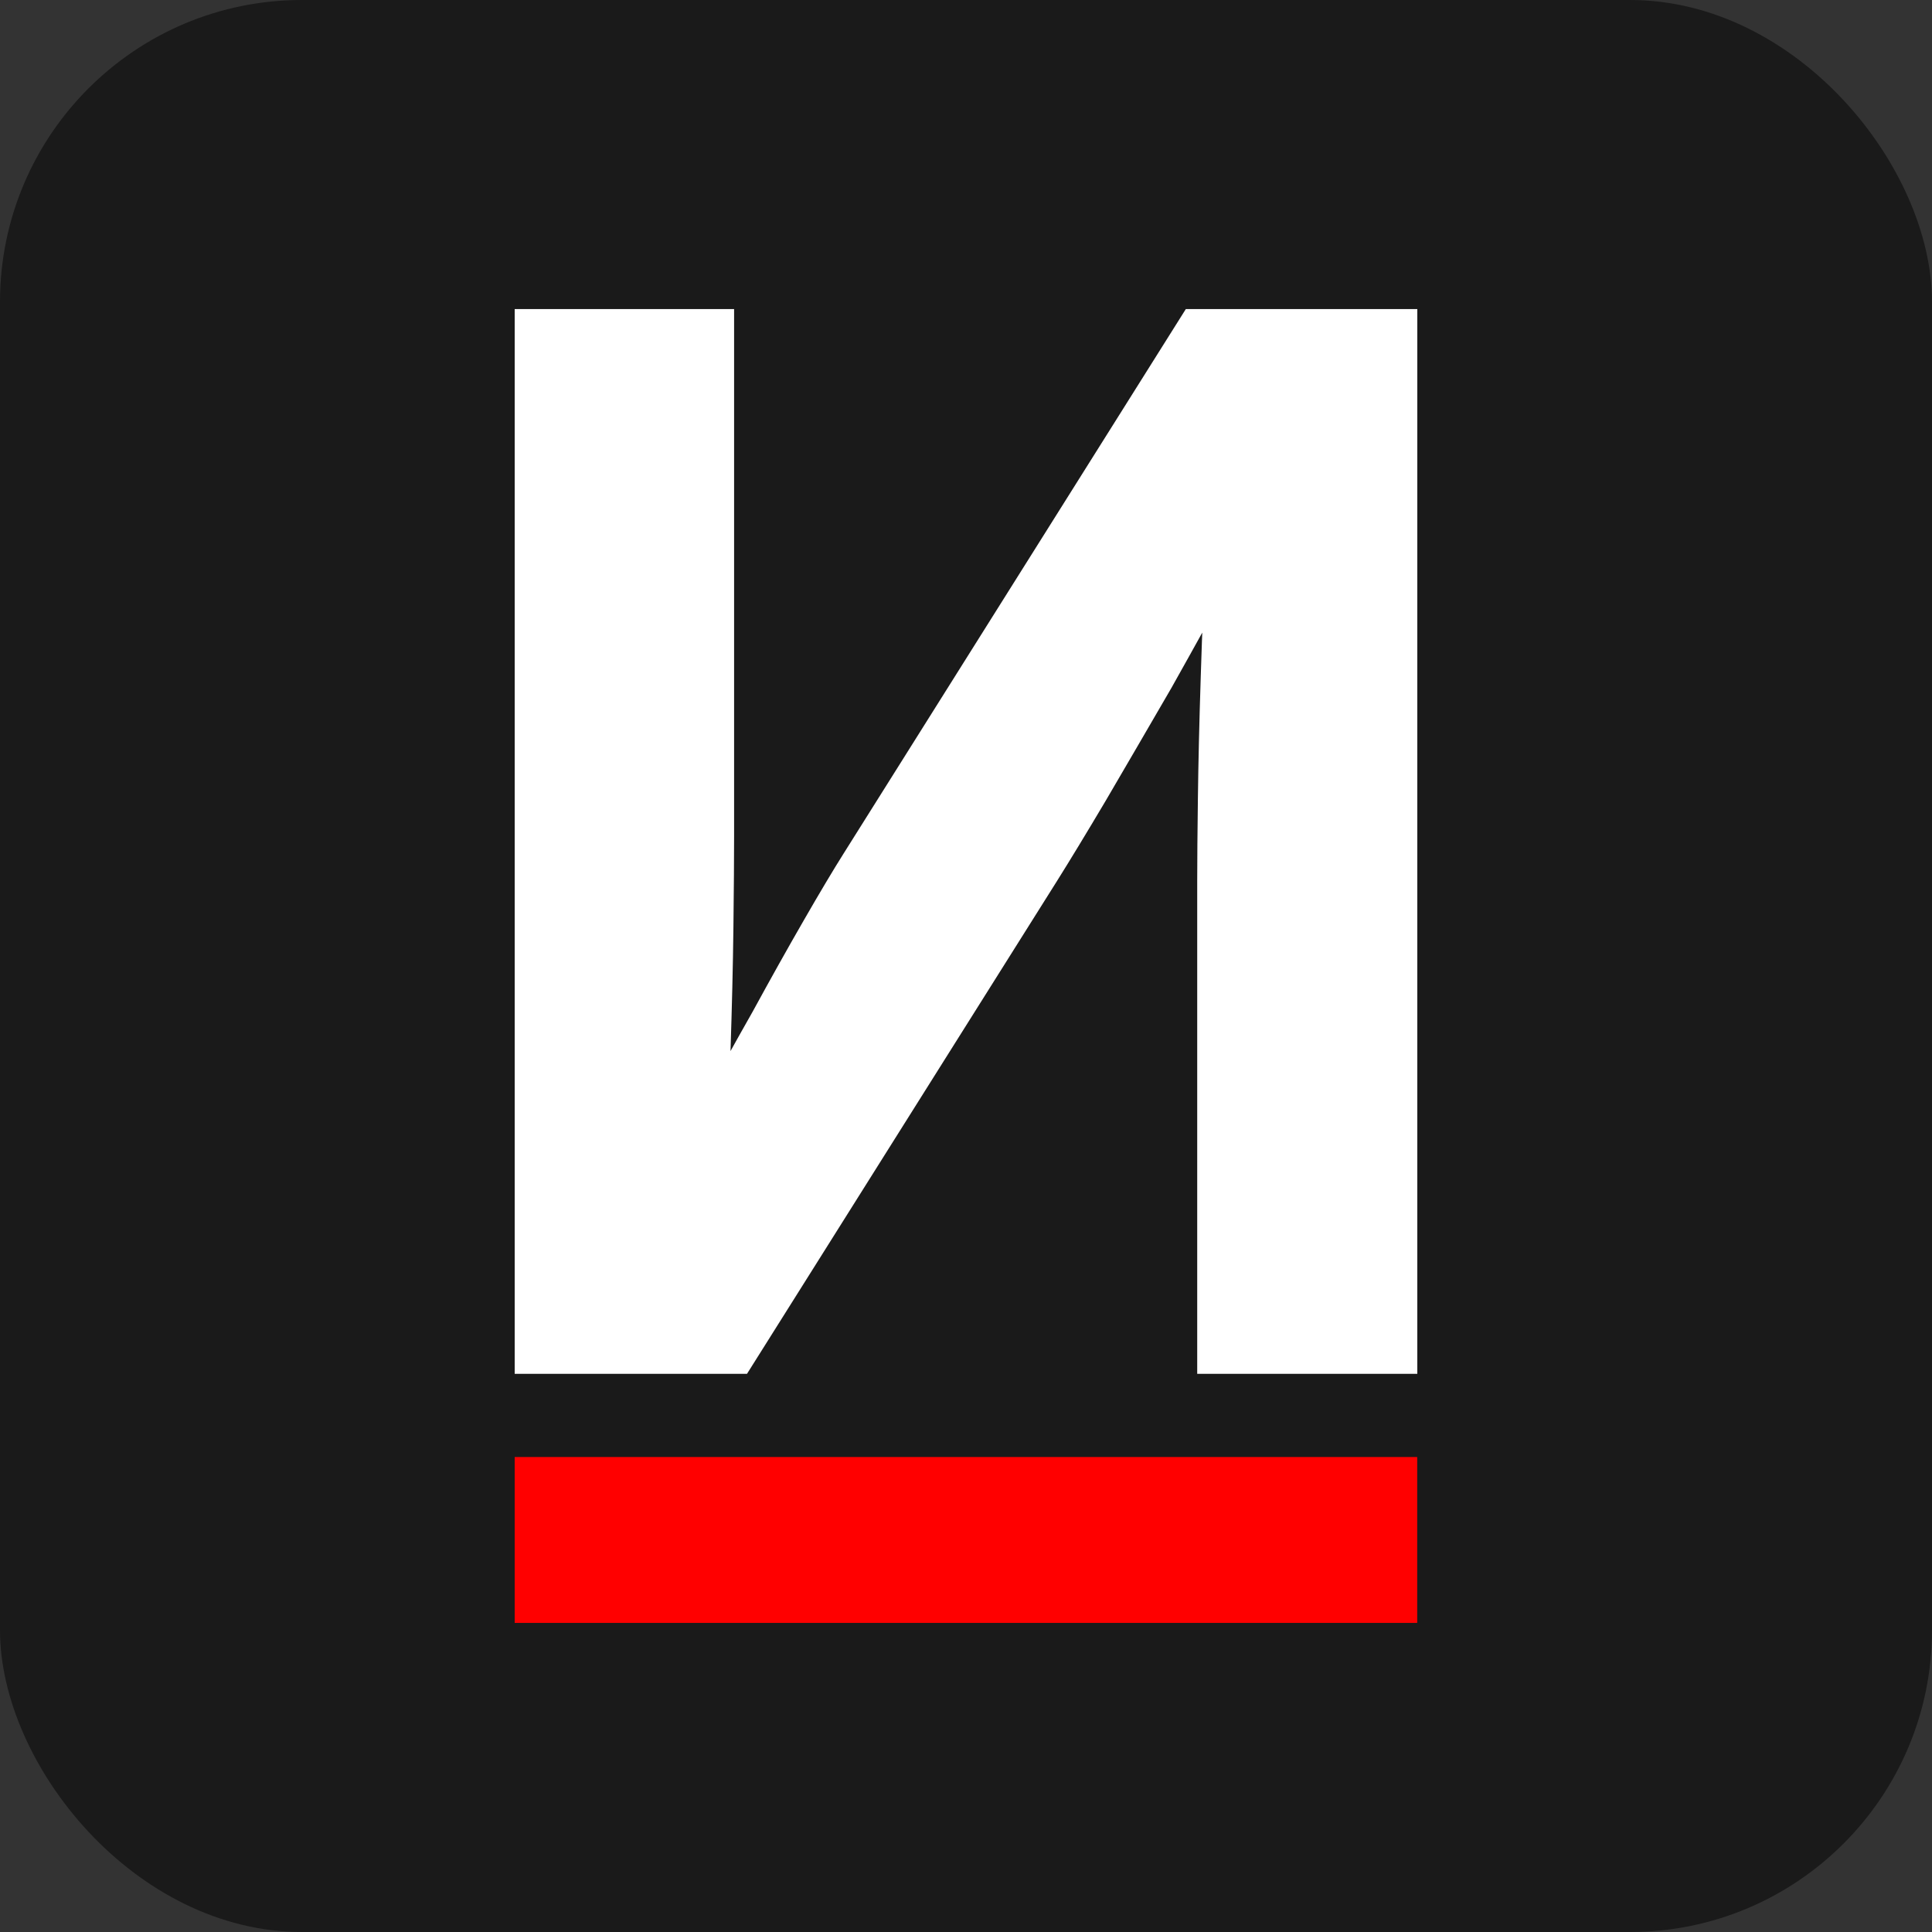
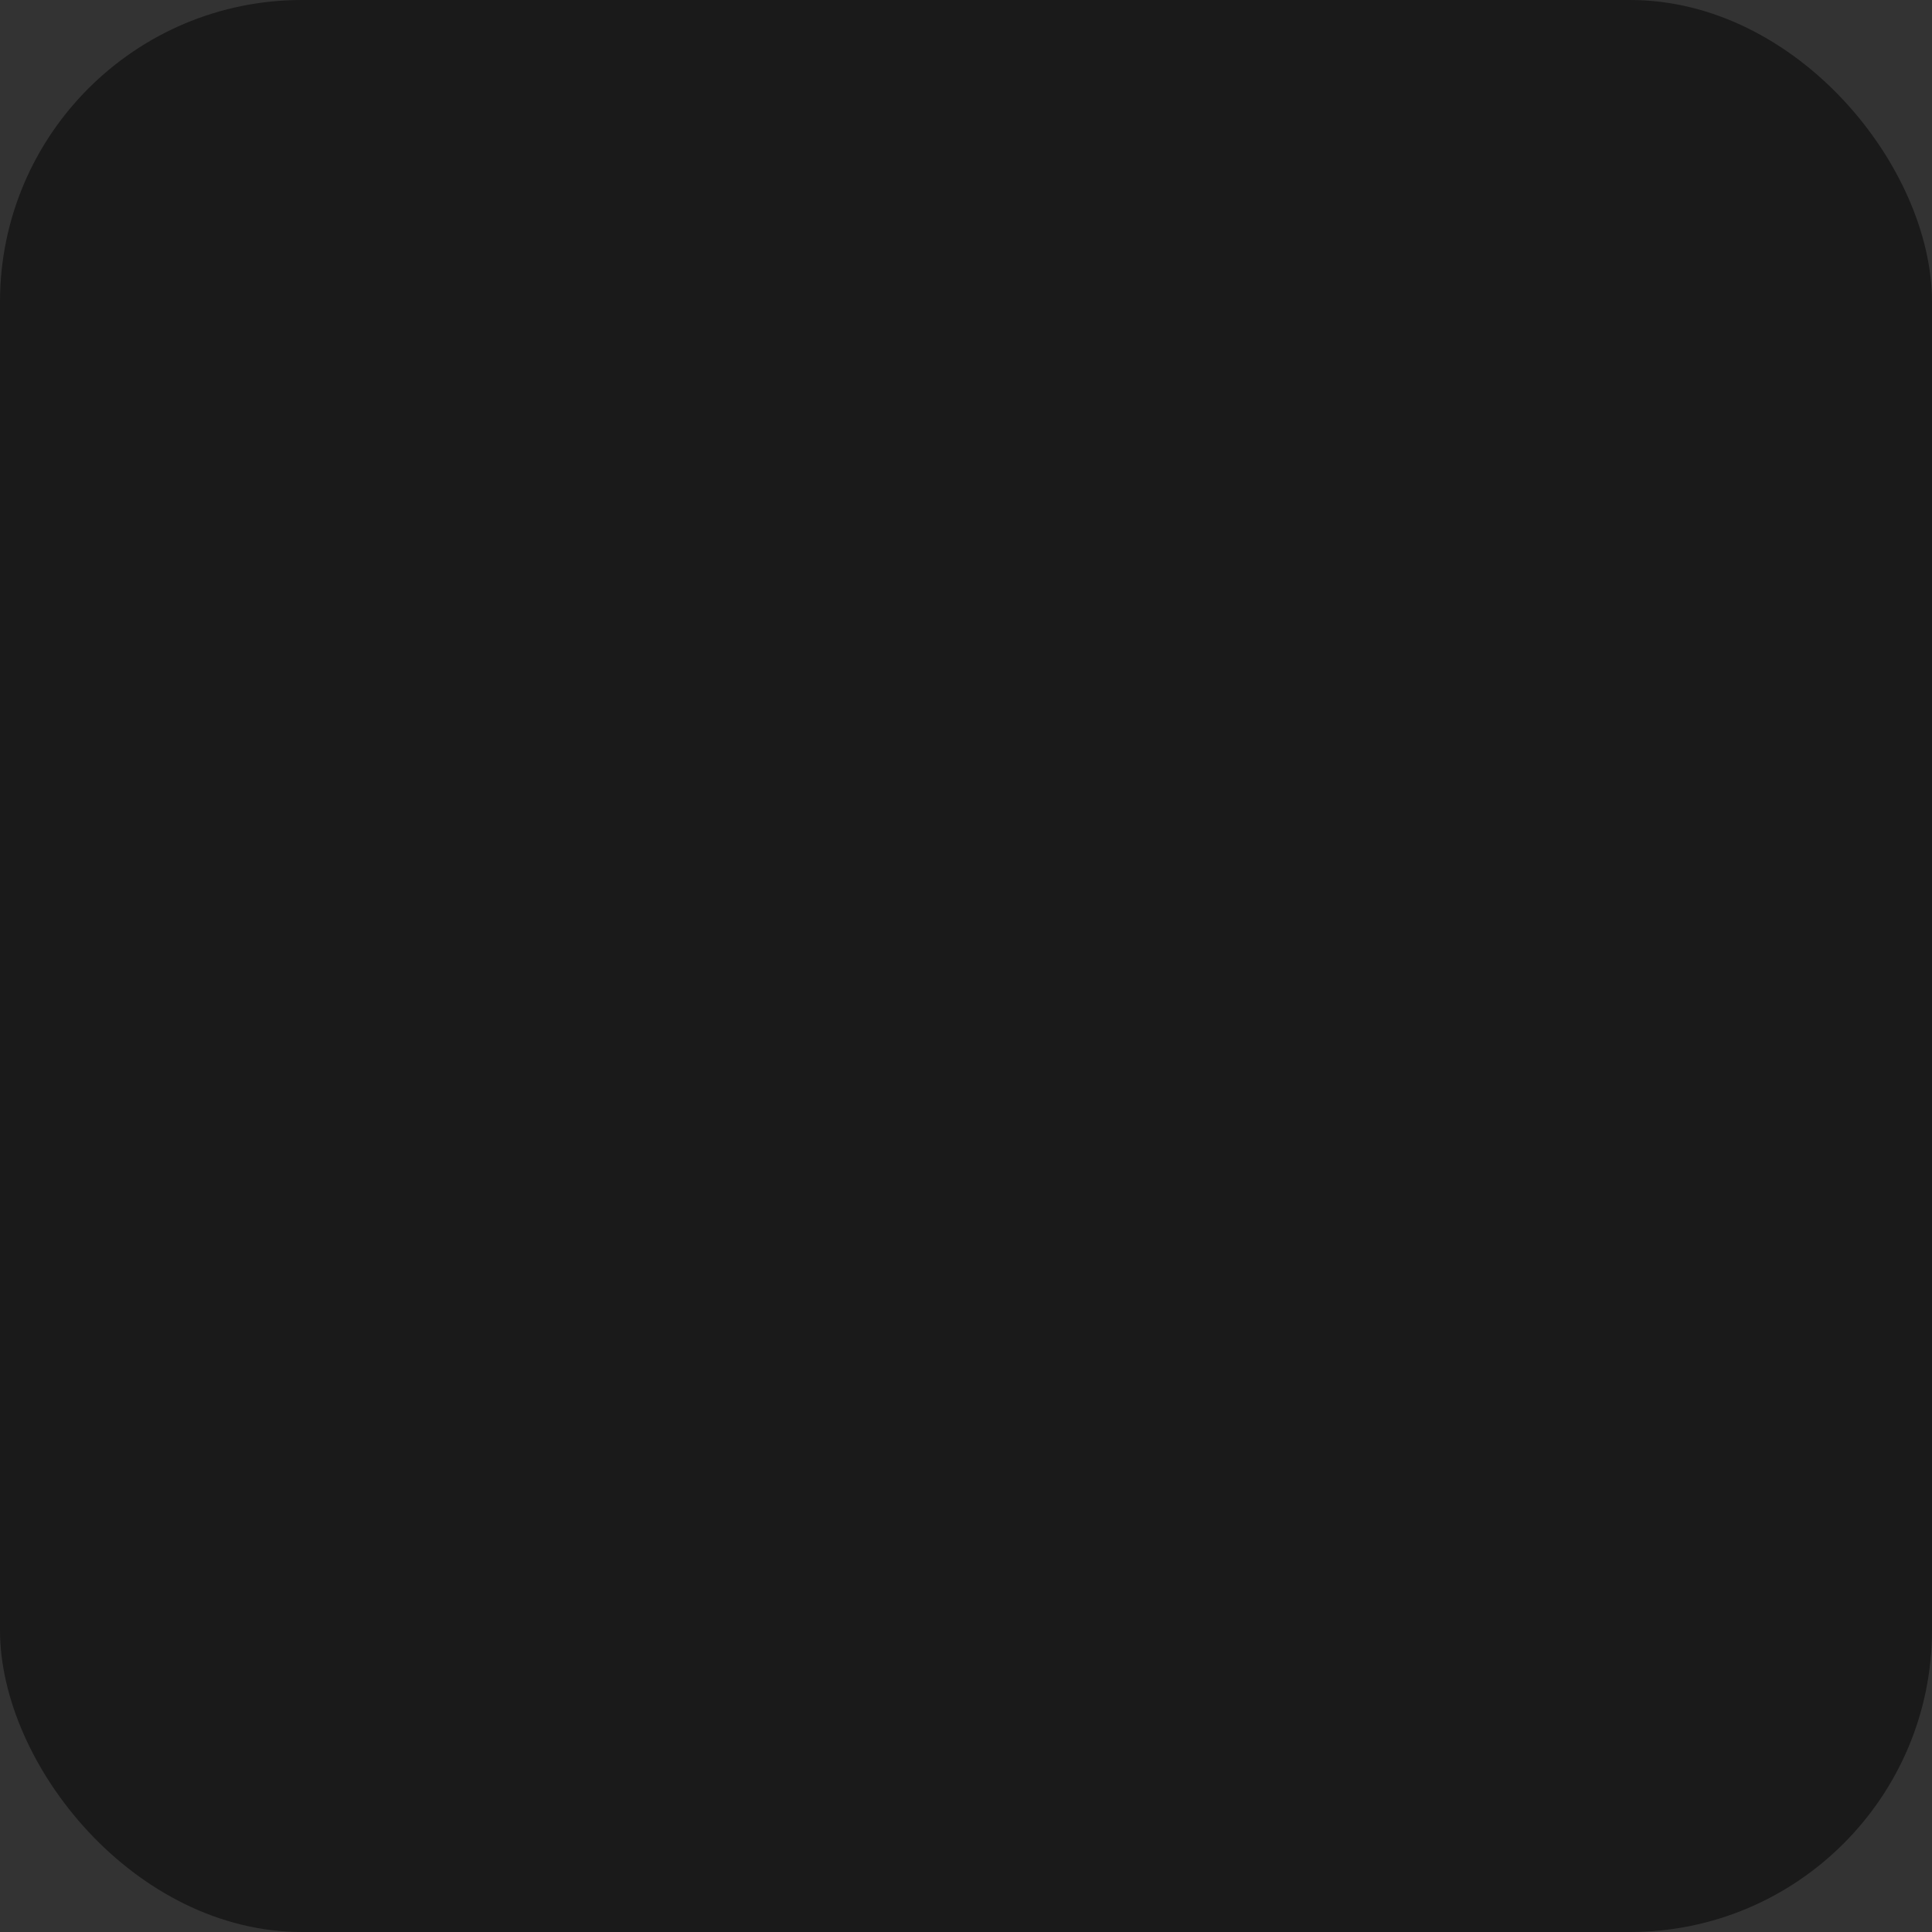
<svg xmlns="http://www.w3.org/2000/svg" width="64" height="64" viewBox="0 0 16.933 16.933" version="1.1" id="svg1" xml:space="preserve">
  <rect x="0" y="0" width="16.933" height="16.933" fill="#333333" stroke="none" />
  <defs id="defs1" />
  <g id="layer7">
    <rect style="fill:#1a1a1a;stroke-width:0.094" id="rect2" width="16.933" height="16.933" x="2.7838135e-07" y="2.7838135e-07" ry="2.646" />
  </g>
  <g id="g1">
-     <path style="font-weight:bold;font-size:12.827px;font-family:'Adwaita Sans';-inkscape-font-specification:'Adwaita Sans Bold';letter-spacing:-0.802px;word-spacing:0px;fill:#ffffff;stroke-width:0.184" d="M -12.422,12.041 V 2.709 h 2.029 l 3,4.773 c 0.092,0.146 0.209,0.342 0.351,0.589 0.142,0.246 0.29,0.511 0.445,0.795 0.159,0.28 0.309,0.551 0.451,0.814 l -0.219,0.495 C -6.378,9.891 -6.39,9.565 -6.403,9.198 -6.415,8.826 -6.424,8.469 -6.428,8.127 c -0.004,-0.342 -0.006,-0.61 -0.006,-0.802 V 2.709 H -4.511 V 12.041 H -6.547 L -9.265,7.72 C -9.378,7.54 -9.52,7.306 -9.691,7.018 -9.862,6.726 -10.054,6.396 -10.267,6.029 c -0.209,-0.372 -0.426,-0.764 -0.651,-1.177 l 0.338,-0.219 c 0.025,0.459 0.044,0.891 0.056,1.296 0.013,0.401 0.021,0.756 0.025,1.065 0.004,0.305 0.006,0.545 0.006,0.72 V 12.041 Z" id="text1-9" transform="scale(-1,1)" aria-label="N" />
-     <rect style="fill:#ff0000;stroke-width:0.073" id="rect1" width="7.91" height="1.454" x="4.511" y="12.77" />
-   </g>
+     </g>
</svg>